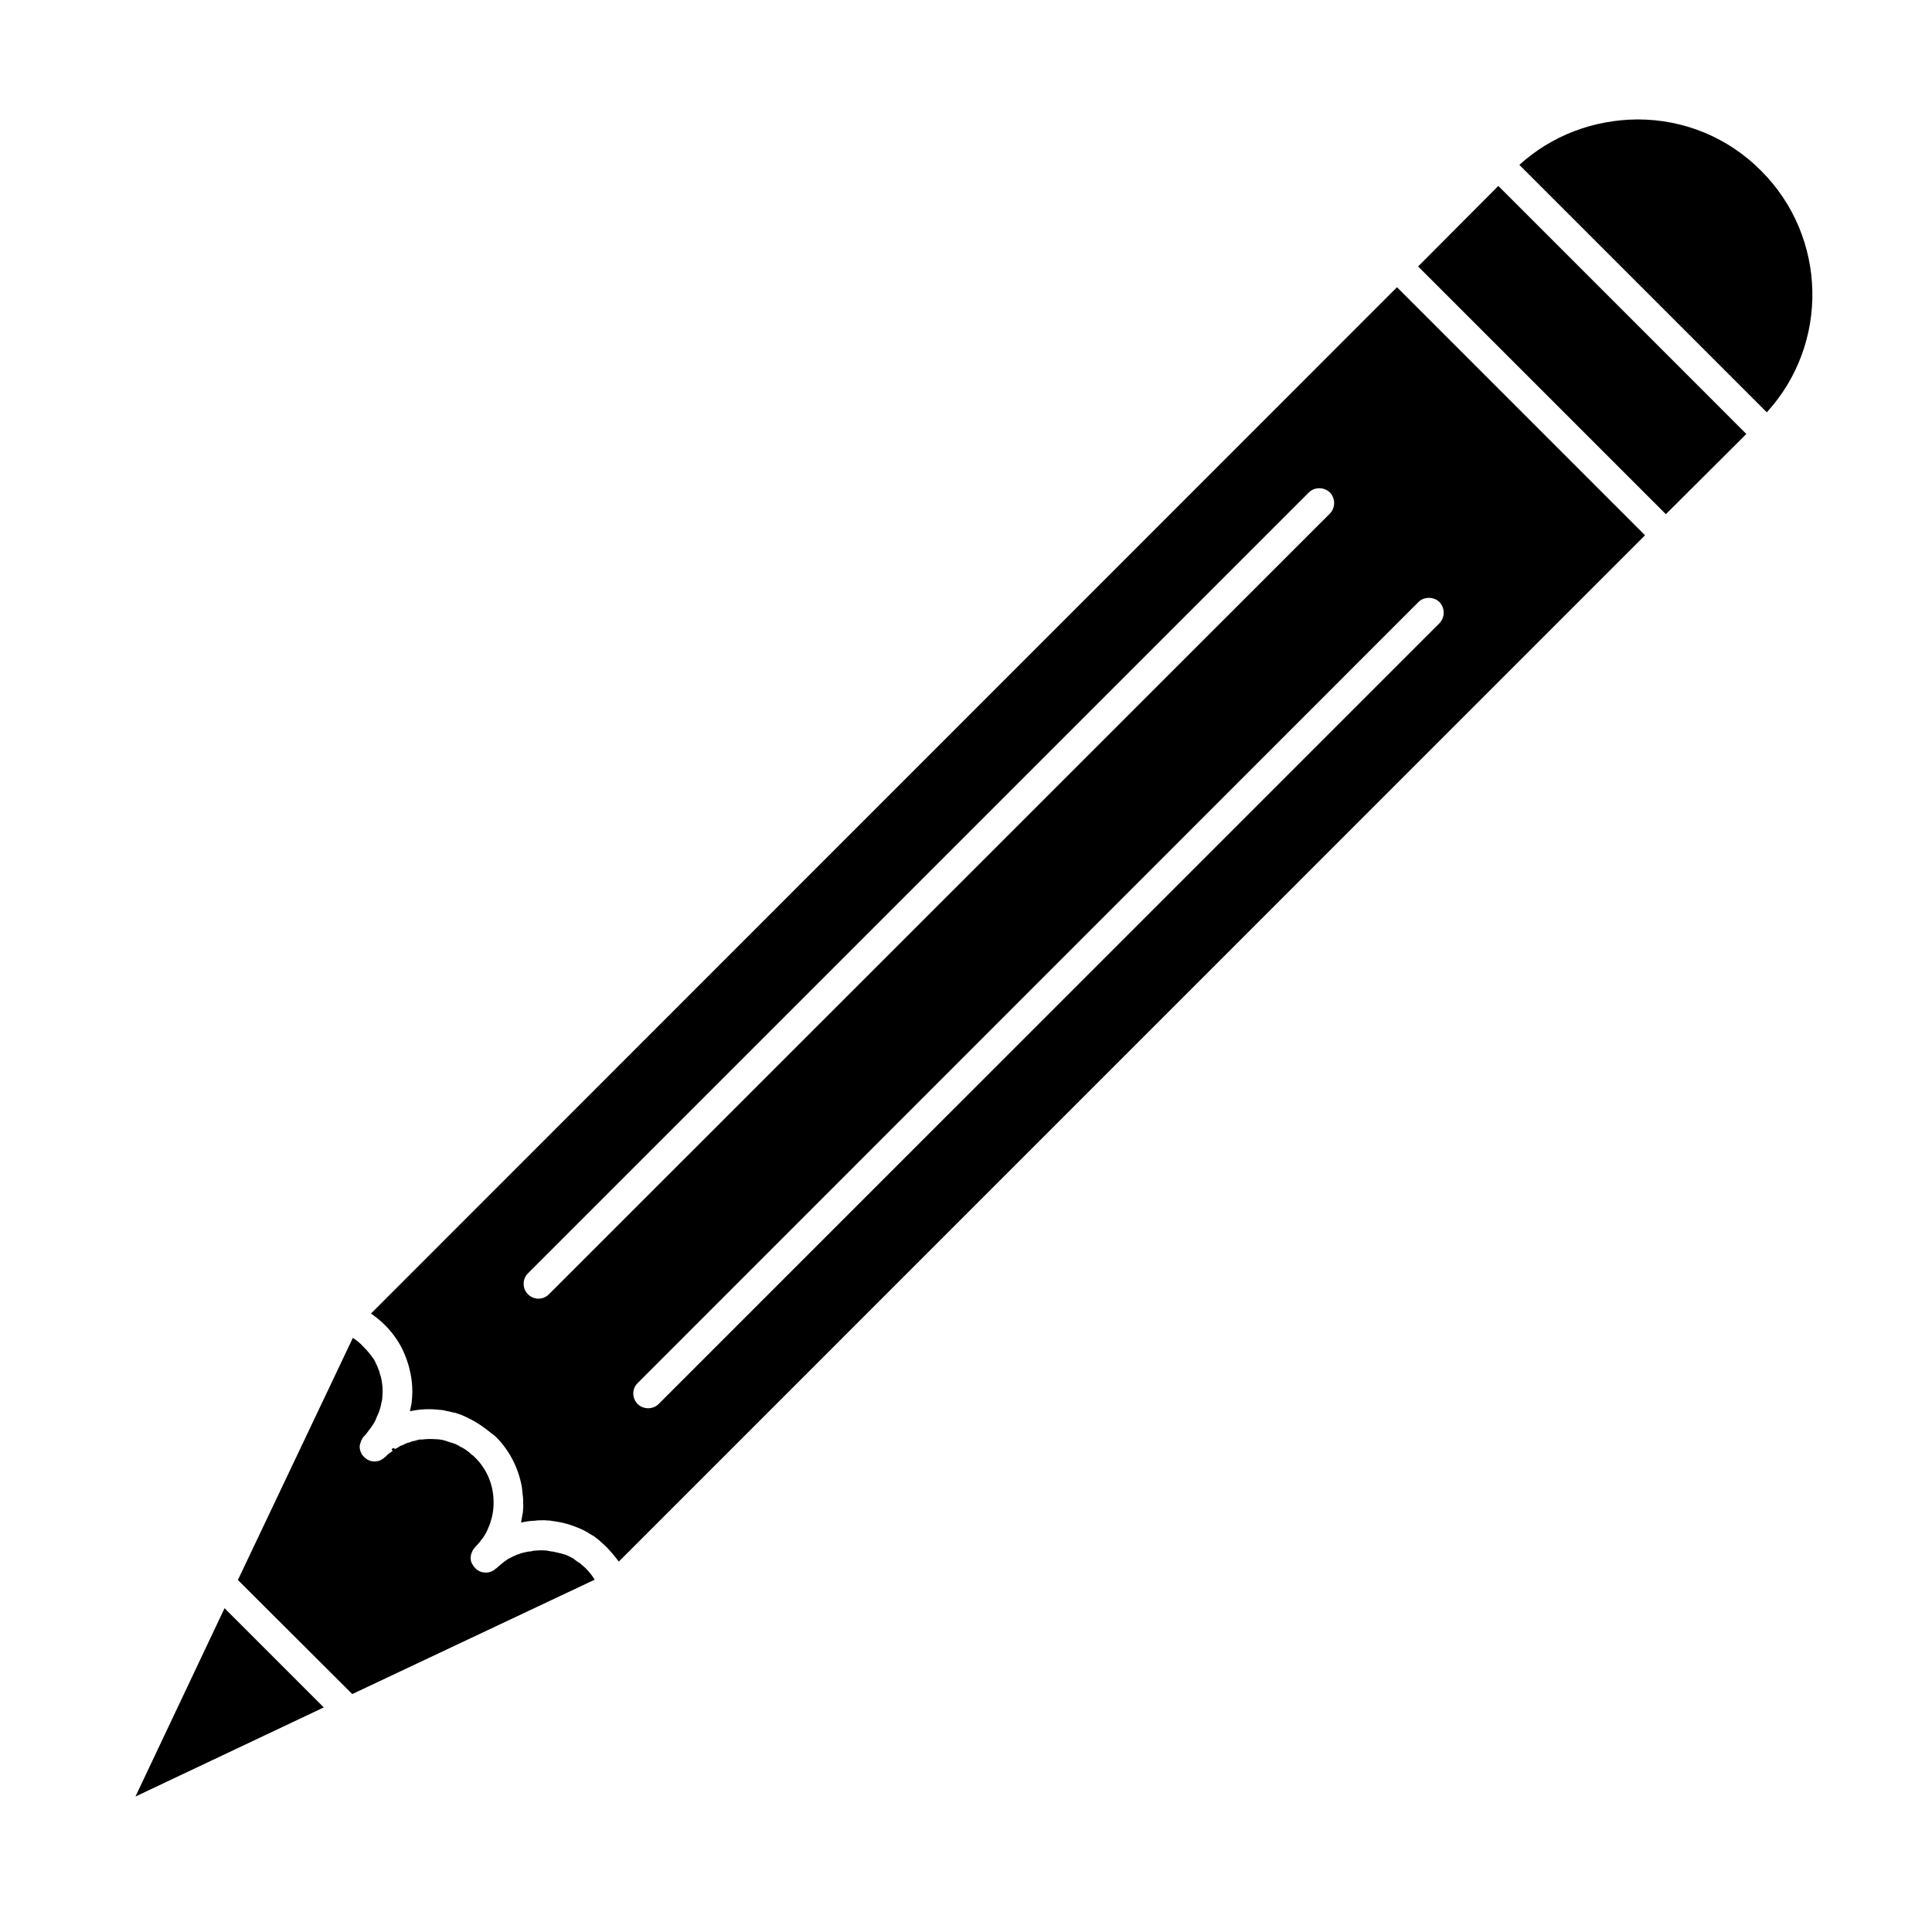
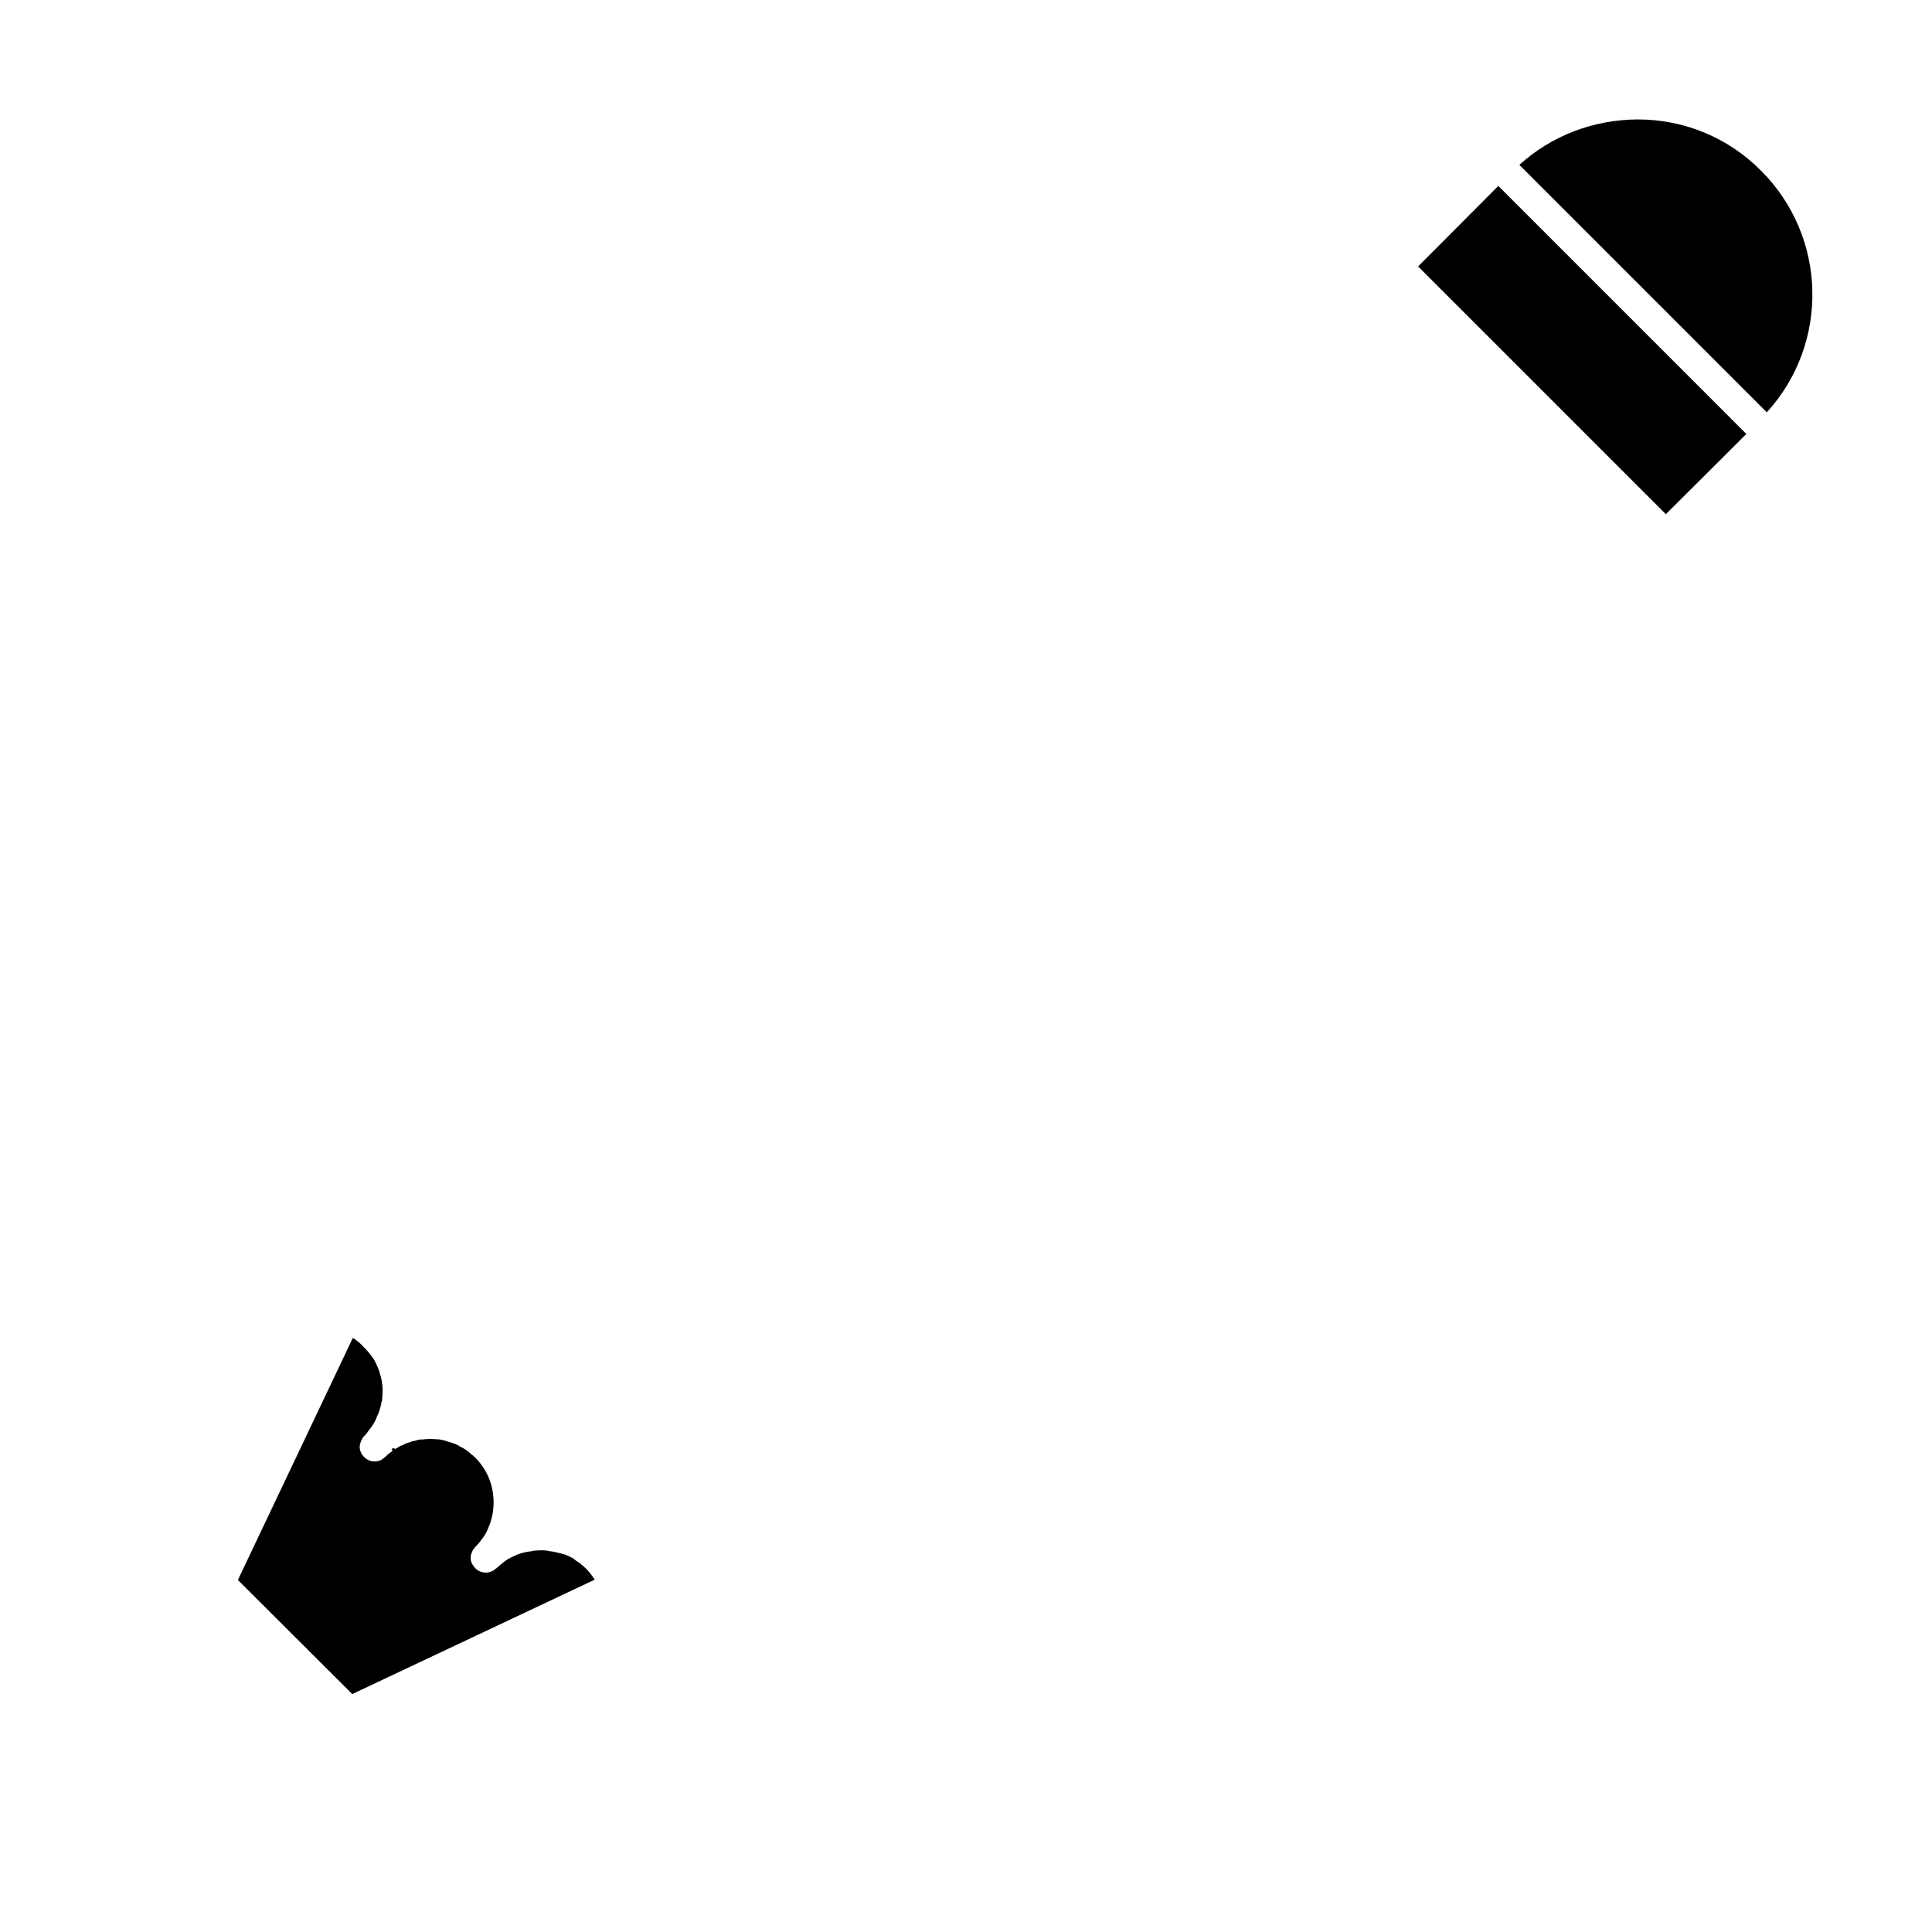
<svg xmlns="http://www.w3.org/2000/svg" fill="#000000" width="800px" height="800px" version="1.1" viewBox="144 144 512 512">
  <g>
-     <path d="m250.43 501.15c0.551 1.102 1.023 2.203 1.418 3.387 0.402 1.102 0.707 2.281 0.945 3.465 0.316 1.574 0.48 3.148 0.48 4.723 0 1.102-0.086 2.281-0.234 3.387-0.078 0.234-0.078 0.473-0.164 0.707-0.078 0.395-0.156 0.789-0.227 1.18 1.73-0.395 3.457-0.551 5.195-0.551 0.789 0 1.652 0.078 2.441 0.156 0.473 0 0.945 0.078 1.418 0.156 0.086 0 0.164 0 0.234 0.078 0.789 0.156 1.652 0.316 2.441 0.551 0.316 0 0.551 0.078 0.867 0.234h0.07c0.008 0 0.016 0 0.023 0.008 1.25 0.395 2.273 0.945 3.379 1.488 1.73 0.867 3.305 1.969 4.793 3.148 0.629 0.551 1.34 0.945 1.891 1.496 3.387 3.387 5.668 7.637 6.691 12.281 0.234 0.945 0.316 1.891 0.402 2.914 0.156 0.945 0.156 1.812 0.156 2.754 0.078 0.078 0.078 0.078 0 0.156 0.078 0.078 0.078 0.078 0 0.156 0.078 0.156 0.078 0.234 0 0.316 0 0.395 0 0.867-0.078 1.258 0.078 0.078 0 0.156 0 0.156-0.164 0.707-0.234 1.496-0.395 2.203 0 0.156-0.086 0.395-0.086 0.551 0.945-0.234 1.969-0.395 3-0.473h0.395c0.992-0.156 1.906-0.156 2.891-0.156 0.285 0.008 0.512 0.07 0.812 0.07h0.395c0.707 0.078 1.34 0.234 2.055 0.316 1.023 0.156 2.047 0.395 3.07 0.707 1.023 0.316 1.969 0.707 2.992 1.102 0.234 0.156 0.473 0.234 0.707 0.316 0.551 0.316 1.109 0.629 1.574 0.867 0.156 0.156 0.316 0.234 0.473 0.316 0.316 0.156 0.629 0.395 0.945 0.551l0.086 0.078h0.078l0.156 0.156c0 0.078 0.078 0.078 0.078 0.078 0.48 0.316 0.867 0.629 1.258 1.023 0.629 0.551 1.258 1.102 1.812 1.652 1.023 1.102 2.047 2.281 2.914 3.465 0.078 0.078 0.156 0.078 0.156 0.156 0 0 0 0.078 0.078 0.078l271.93-271.96-65.73-65.734-271.9 271.98c1.34 0.945 2.519 1.891 3.707 3.07 1.805 1.809 3.301 3.856 4.402 5.981zm269.46-197.59c1.488-1.496 4.016-1.496 5.59 0 1.488 1.574 1.488 4.016 0 5.59l-206.96 206.95c-0.715 0.707-1.738 1.102-2.762 1.102-1.023 0-2.047-0.395-2.754-1.102-1.574-1.574-1.574-4.094 0-5.59zm-236 177.91 206.96-206.96c1.496-1.496 4.016-1.496 5.59 0 1.496 1.574 1.496 4.016 0 5.59l-206.96 206.88c-0.789 0.789-1.73 1.18-2.754 1.18-1.023 0-2.055-0.395-2.832-1.18-1.5-1.496-1.5-4.016-0.004-5.512z" />
-     <path d="m203.51 570.19-23.613 49.91 49.906-23.617z" />
    <path d="m301.6 562.63c-0.629-1.023-1.418-2.047-2.281-2.914-0.395-0.395-0.867-0.789-1.258-1.102-0.234-0.316-0.543-0.473-0.859-0.629 0-0.078-0.086-0.078-0.086-0.078-0.078 0-0.078-0.078-0.078-0.078-0.156-0.078-0.316-0.156-0.395-0.234 0-0.078-0.078-0.078-0.078-0.078-0.234-0.156-0.402-0.316-0.629-0.473 0-0.078-0.086-0.078-0.086-0.078-0.078 0-0.078-0.078-0.156-0.078s-0.078-0.078-0.156-0.078c-0.551-0.316-1.109-0.551-1.66-0.789-0.309-0.078-0.543-0.156-0.859-0.234-0.164-0.078-0.395-0.156-0.629-0.156h-0.078c-0.086-0.078-0.086-0.078-0.164-0.078-0.316-0.078-0.707-0.156-1.023-0.234-0.316-0.078-0.551-0.156-0.867-0.156-0.156 0-0.395-0.078-0.543-0.078-0.629-0.156-1.18-0.234-1.812-0.234-0.707 0-1.418 0-2.047 0.078-0.473 0-0.945 0.156-1.34 0.234-0.316 0-0.551 0-0.707 0.078-0.316 0.078-0.551 0.078-0.797 0.156-0.473 0.078-1.023 0.234-1.488 0.473-0.164 0-0.395 0.078-0.551 0.156s-0.316 0.156-0.473 0.234c-0.48 0.156-0.867 0.395-1.34 0.629-0.086 0.078-0.164 0.156-0.316 0.156-0.086 0-0.086 0.078-0.164 0.078s-0.078 0.078-0.156 0.078c0 0 0 0.078-0.086 0.078-0.078 0.078-0.227 0.156-0.395 0.316h-0.078c-0.395 0.316-0.789 0.629-1.18 0.945-0.543 0.473-0.859 0.707-1.172 1.023-0.078 0.078-0.078 0.078-0.164 0.078-0.316 0.316-0.629 0.551-1.023 0.707-0.078 0.078-0.078 0.078-0.156 0.078-0.48 0.234-0.945 0.316-1.426 0.316h-0.156c-1.023 0-1.969-0.395-2.676-1.102-0.164-0.156-0.316-0.395-0.48-0.551-0.156-0.234-0.316-0.473-0.473-0.789-0.234-0.395-0.316-0.867-0.316-1.34v-0.156c0-0.473 0.078-0.945 0.316-1.418 0.156-0.473 0.395-0.867 0.789-1.258v-0.078c0.797-0.789 1.34-1.418 1.812-2.125 0.078-0.078 0.473-0.551 0.543-0.707 0.551-0.789 0.945-1.652 1.348-2.676 0.227-0.473 0.395-1.023 0.543-1.496v-0.078c0.164-0.473 0.316-1.023 0.395-1.496 0.234-1.102 0.316-2.203 0.316-3.387 0-4.488-1.73-8.738-4.961-11.887-0.227-0.234-0.473-0.473-0.707-0.629-0.078 0-0.078-0.078-0.156-0.078-0.945-0.945-2.055-1.73-3.227-2.203-0.078-0.234-0.234-0.234-0.395-0.234-0.316-0.234-0.629-0.395-0.945-0.473h-0.164c-0.156-0.156-0.395-0.234-0.543-0.234-0.316-0.078-0.715-0.234-1.031-0.316-1.023-0.395-2.125-0.629-3.219-0.629-1.18-0.078-2.371-0.078-3.543 0.078h-0.707c-0.48 0.156-1.023 0.234-1.496 0.395-0.234 0-0.473 0.078-0.707 0.156-0.078 0.078-0.164 0.078-0.234 0.156h-0.078c-0.078 0-0.078 0-0.164 0.078-0.309 0-0.707 0.156-1.023 0.316-0.227 0.078-0.395 0.156-0.629 0.316-0.078 0-0.156 0.078-0.227 0.078l-0.086 0.078c-0.156 0-0.156 0-0.309 0.078 0 0-0.164 0.078-0.234 0.078s-0.078 0-0.078 0.078l-0.551 0.316-0.078 0.078-0.629 0.316-0.316-0.234-0.293-0.008v0.078c-0.078 0.078-0.234 0.156-0.316 0.316l0.316 0.316c-0.234 0.156-0.48 0.395-0.707 0.551-0.234 0.078-0.402 0.234-0.629 0.473-0.086 0.078-0.234 0.156-0.316 0.316-0.078 0.078-0.234 0.234-0.395 0.316-0.797 0.789-1.738 1.18-2.762 1.18-1.023 0-1.969-0.395-2.754-1.18-0.164-0.156-0.316-0.316-0.395-0.473 0 0-0.086 0-0.164-0.078v-0.078c-0.078-0.156-0.234-0.395-0.316-0.629-0.234-0.473-0.316-1.023-0.316-1.496 0-0.316 0.078-0.707 0.234-1.023 0-0.078 0-0.156 0.078-0.234 0-0.234 0.164-0.473 0.316-0.707 0-0.156 0.078-0.316 0.234-0.395 0.078-0.156 0.156-0.316 0.316-0.395 0.473-0.473 0.859-1.023 1.258-1.574 0.078-0.078 0.156-0.234 0.227-0.316 0.164-0.156 0.316-0.395 0.48-0.629 0.078-0.156 0.227-0.316 0.316-0.473 0.078-0.078 0.078-0.156 0.156-0.234 0.395-0.629 0.707-1.258 0.945-1.969 0.164-0.316 0.316-0.629 0.48-1.023 0.078-0.316 0.227-0.629 0.309-0.945 0.086-0.316 0.234-0.789 0.316-1.18v-0.156c0-0.078 0.086-0.156 0.086-0.316v-0.156c0-0.078 0.078-0.078 0.078-0.234 0-0.078 0.078-0.156 0.078-0.234 0-0.234 0.078-0.395 0.078-0.629 0-0.551 0.086-1.102 0.086-1.652v-0.473c0-0.867-0.086-1.652-0.234-2.519-0.078-0.395-0.164-0.707-0.234-1.102-0.156-0.473-0.316-0.867-0.395-1.34-0.078-0.156-0.078-0.234-0.156-0.395-0.164-0.473-0.316-0.867-0.551-1.34v-0.078s0-0.078-0.078-0.078c-0.086-0.078-0.086-0.234-0.164-0.316v-0.078c0-0.078-0.078-0.078-0.078-0.156 0-0.078-0.078-0.078-0.078-0.156 0 0 0-0.078-0.086-0.078l-0.008-0.094c0-0.078-0.078-0.078-0.078-0.156 0-0.078-0.078-0.078-0.078-0.156 0-0.078-0.078-0.078-0.078-0.156l-0.086-0.078c-0.859-1.258-1.73-2.281-2.676-3.227-0.859-0.945-1.801-1.73-2.824-2.363l-30.465 64.156 30.309 30.23z" />
    <path d="m606.8 259.01-65.73-65.734-21.254 21.336 65.652 65.652z" />
    <path d="m610.73 189.27c-8.738-8.816-20.391-13.621-32.75-13.621-11.809 0.078-22.828 4.328-31.332 12.043l65.574 65.574c16.613-18.184 16.062-46.441-1.492-63.996z" />
  </g>
</svg>